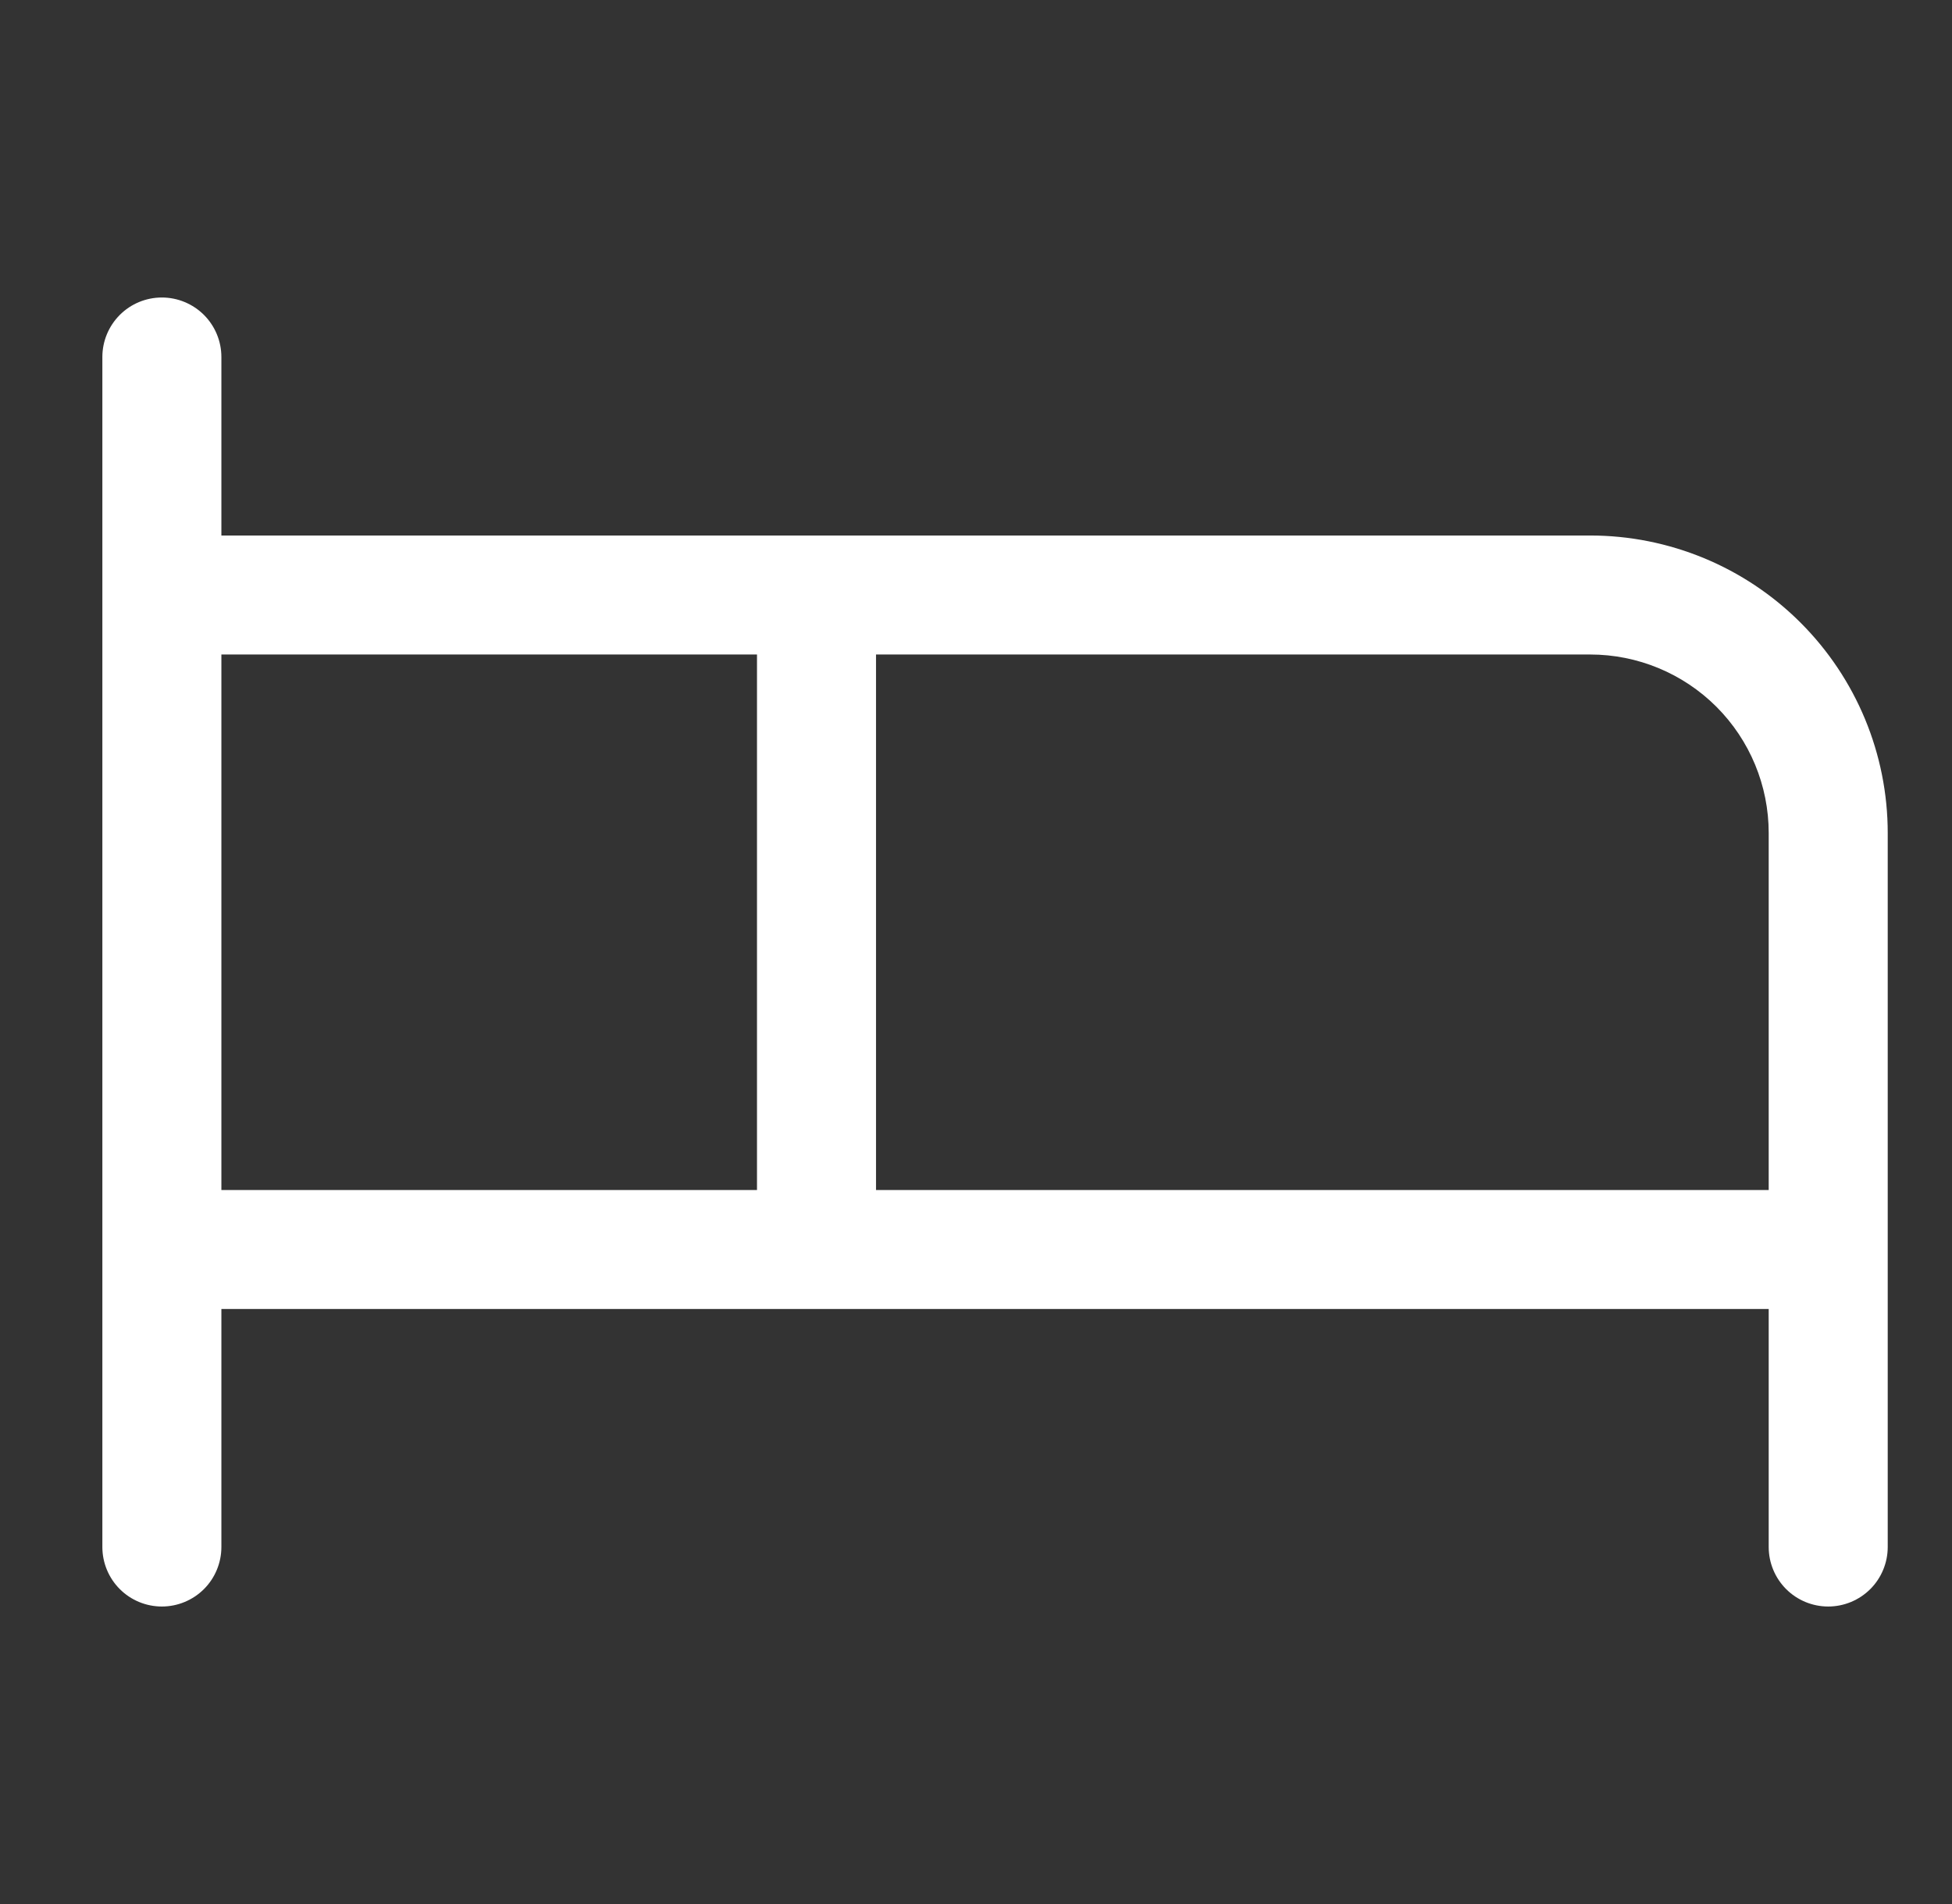
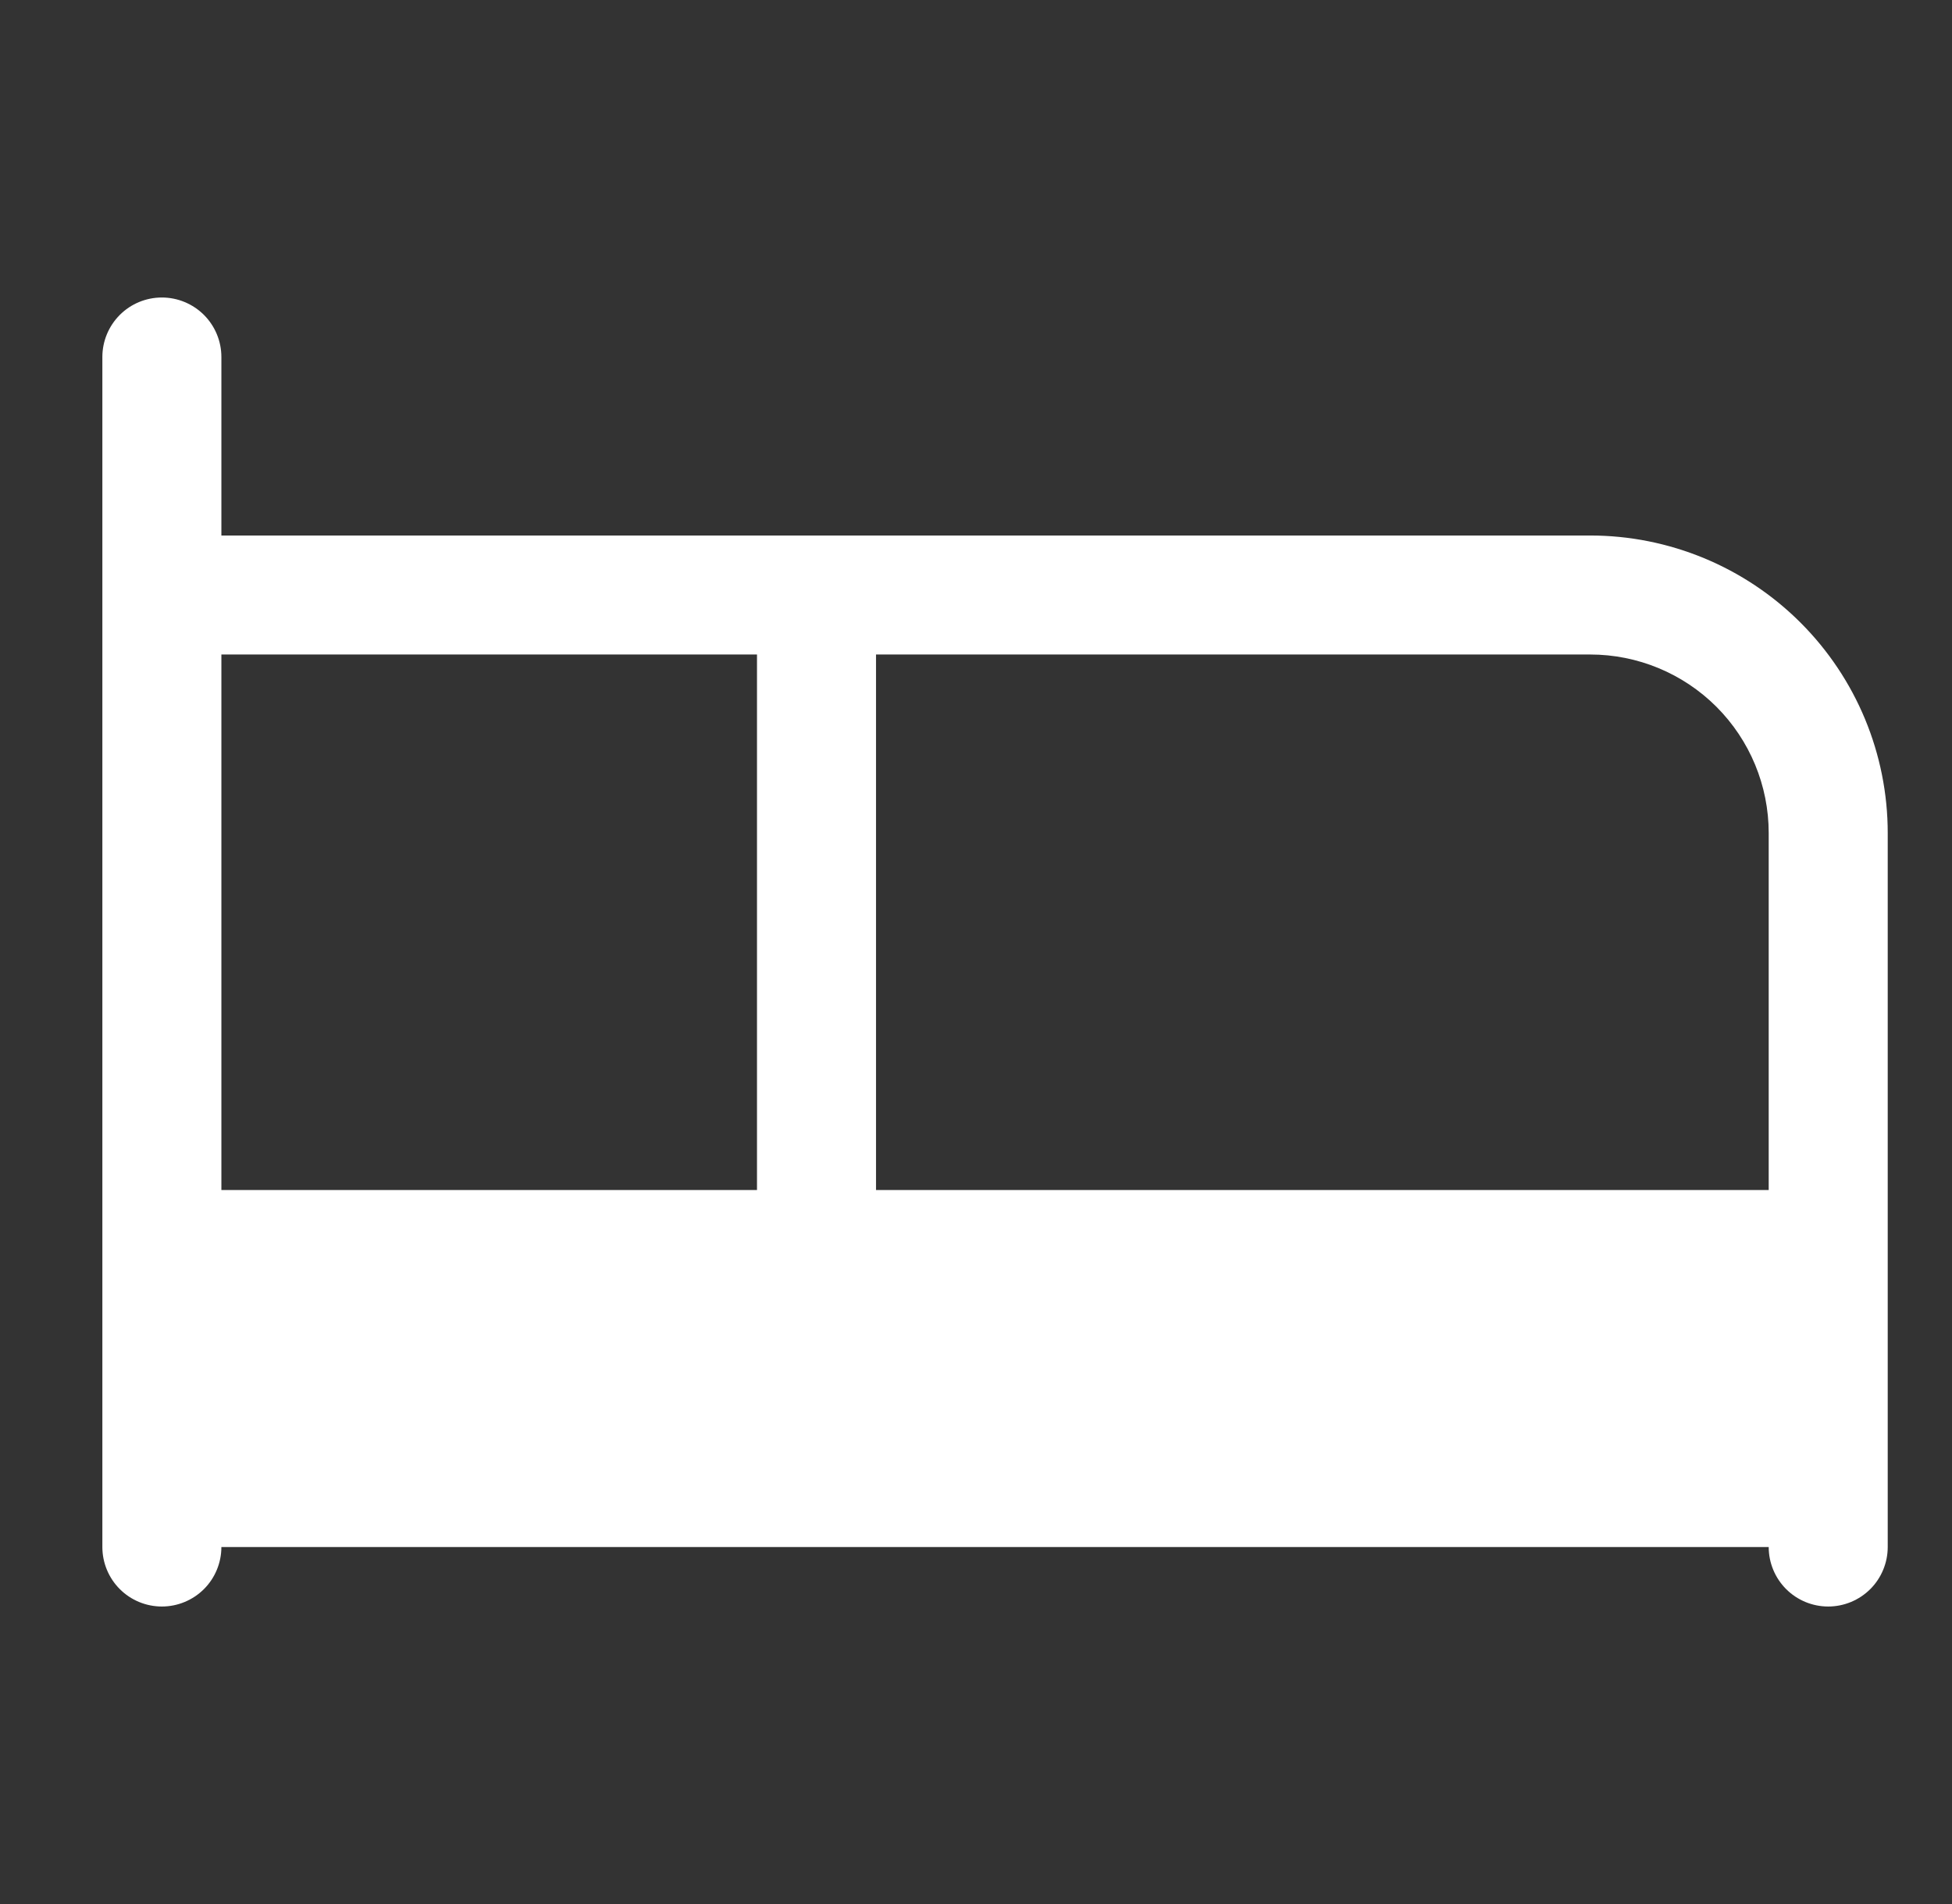
<svg xmlns="http://www.w3.org/2000/svg" width="41" height="40" viewBox="0 0 41 40" fill="none">
  <rect x="0" y="0" width="41" height="40" fill="#333333" stroke="none" />
-   <path d="M33.4 11.25H4.65V7.5C4.65 7.168 4.518 6.851 4.284 6.616C4.049 6.382 3.731 6.25 3.4 6.25C3.068 6.25 2.75 6.382 2.516 6.616C2.282 6.851 2.15 7.168 2.15 7.5V32.5C2.15 32.831 2.282 33.15 2.516 33.384C2.75 33.618 3.068 33.75 3.4 33.75C3.731 33.75 4.049 33.618 4.284 33.384C4.518 33.15 4.65 32.831 4.65 32.5V27.5H37.15V32.5C37.15 32.831 37.282 33.15 37.516 33.384C37.75 33.618 38.068 33.75 38.4 33.75C38.731 33.75 39.049 33.618 39.284 33.384C39.518 33.15 39.65 32.831 39.65 32.5V17.5C39.65 15.842 38.991 14.253 37.819 13.081C36.647 11.909 35.057 11.25 33.4 11.25ZM4.65 13.75H15.9V25H4.65V13.75ZM18.4 25V13.75H33.4C34.395 13.75 35.348 14.145 36.052 14.848C36.755 15.552 37.15 16.505 37.15 17.5V25H18.4Z" fill="white" />
+   <path d="M33.4 11.25H4.65V7.5C4.65 7.168 4.518 6.851 4.284 6.616C4.049 6.382 3.731 6.25 3.4 6.25C3.068 6.25 2.75 6.382 2.516 6.616C2.282 6.851 2.15 7.168 2.15 7.5V32.5C2.15 32.831 2.282 33.15 2.516 33.384C2.75 33.618 3.068 33.75 3.4 33.75C3.731 33.75 4.049 33.618 4.284 33.384C4.518 33.15 4.65 32.831 4.65 32.5H37.15V32.5C37.15 32.831 37.282 33.15 37.516 33.384C37.75 33.618 38.068 33.75 38.4 33.75C38.731 33.75 39.049 33.618 39.284 33.384C39.518 33.15 39.65 32.831 39.65 32.5V17.5C39.65 15.842 38.991 14.253 37.819 13.081C36.647 11.909 35.057 11.25 33.4 11.25ZM4.65 13.75H15.9V25H4.65V13.75ZM18.4 25V13.75H33.4C34.395 13.75 35.348 14.145 36.052 14.848C36.755 15.552 37.15 16.505 37.15 17.5V25H18.4Z" fill="white" />
</svg>